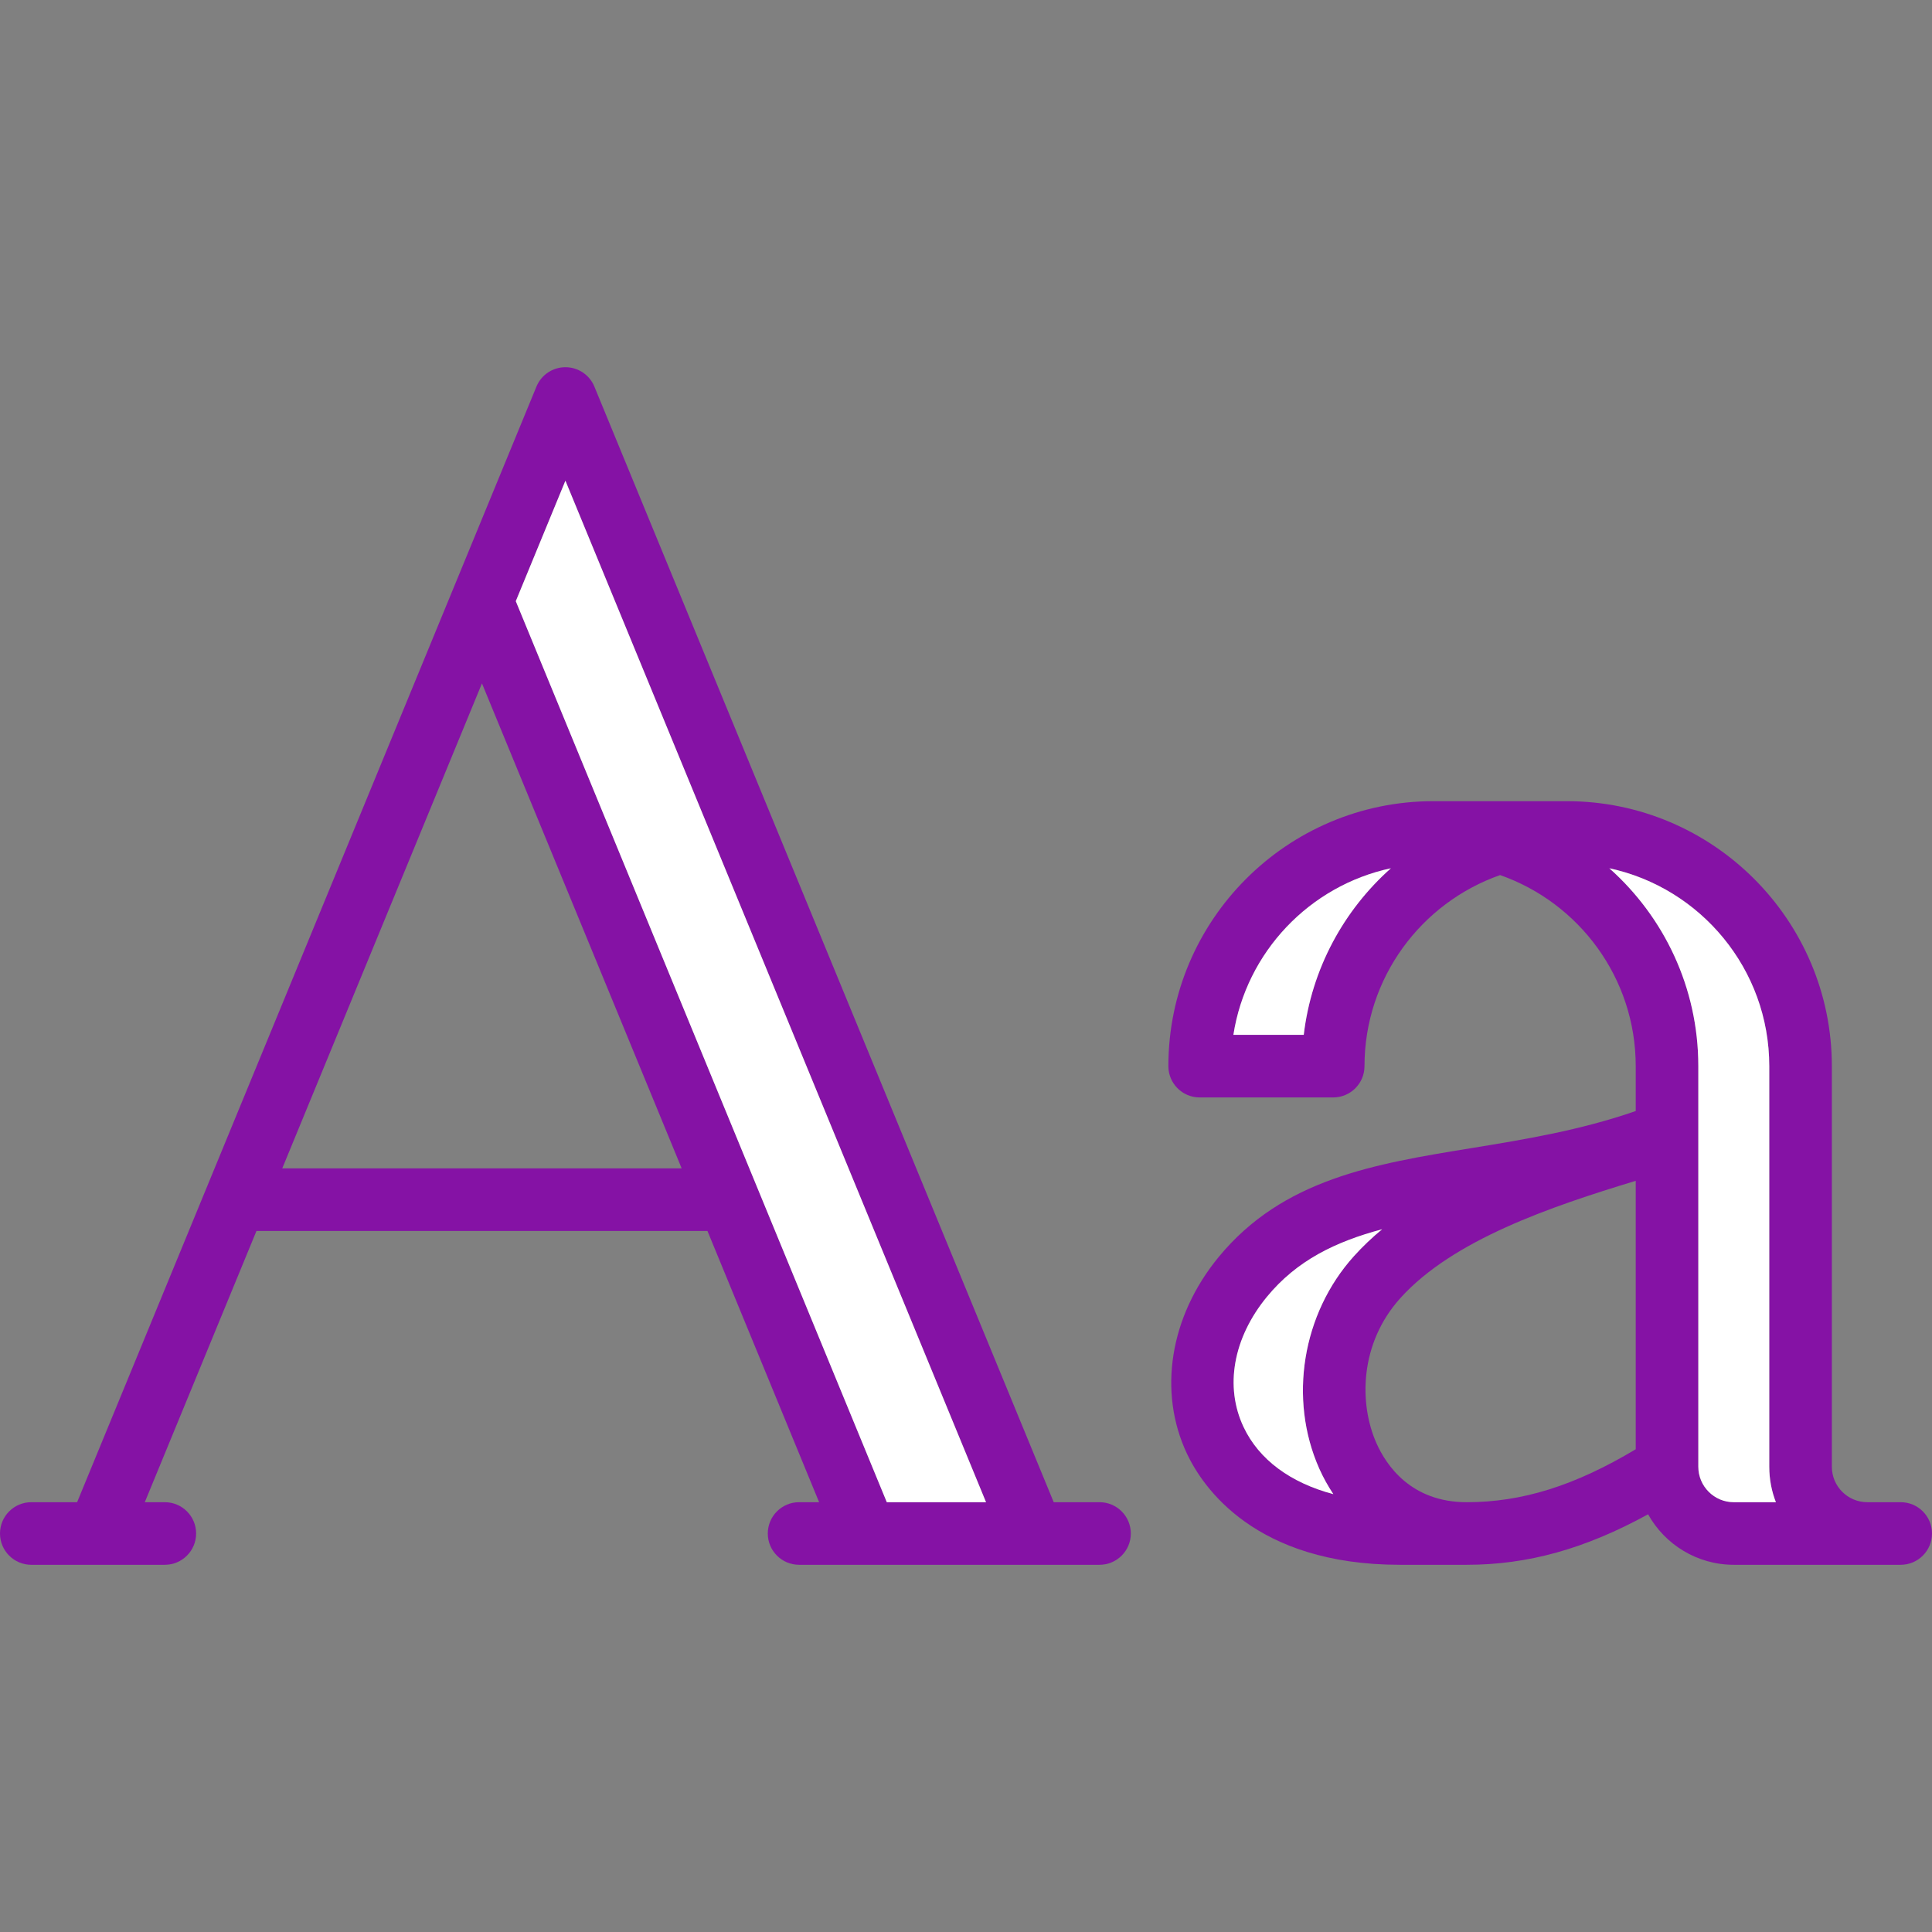
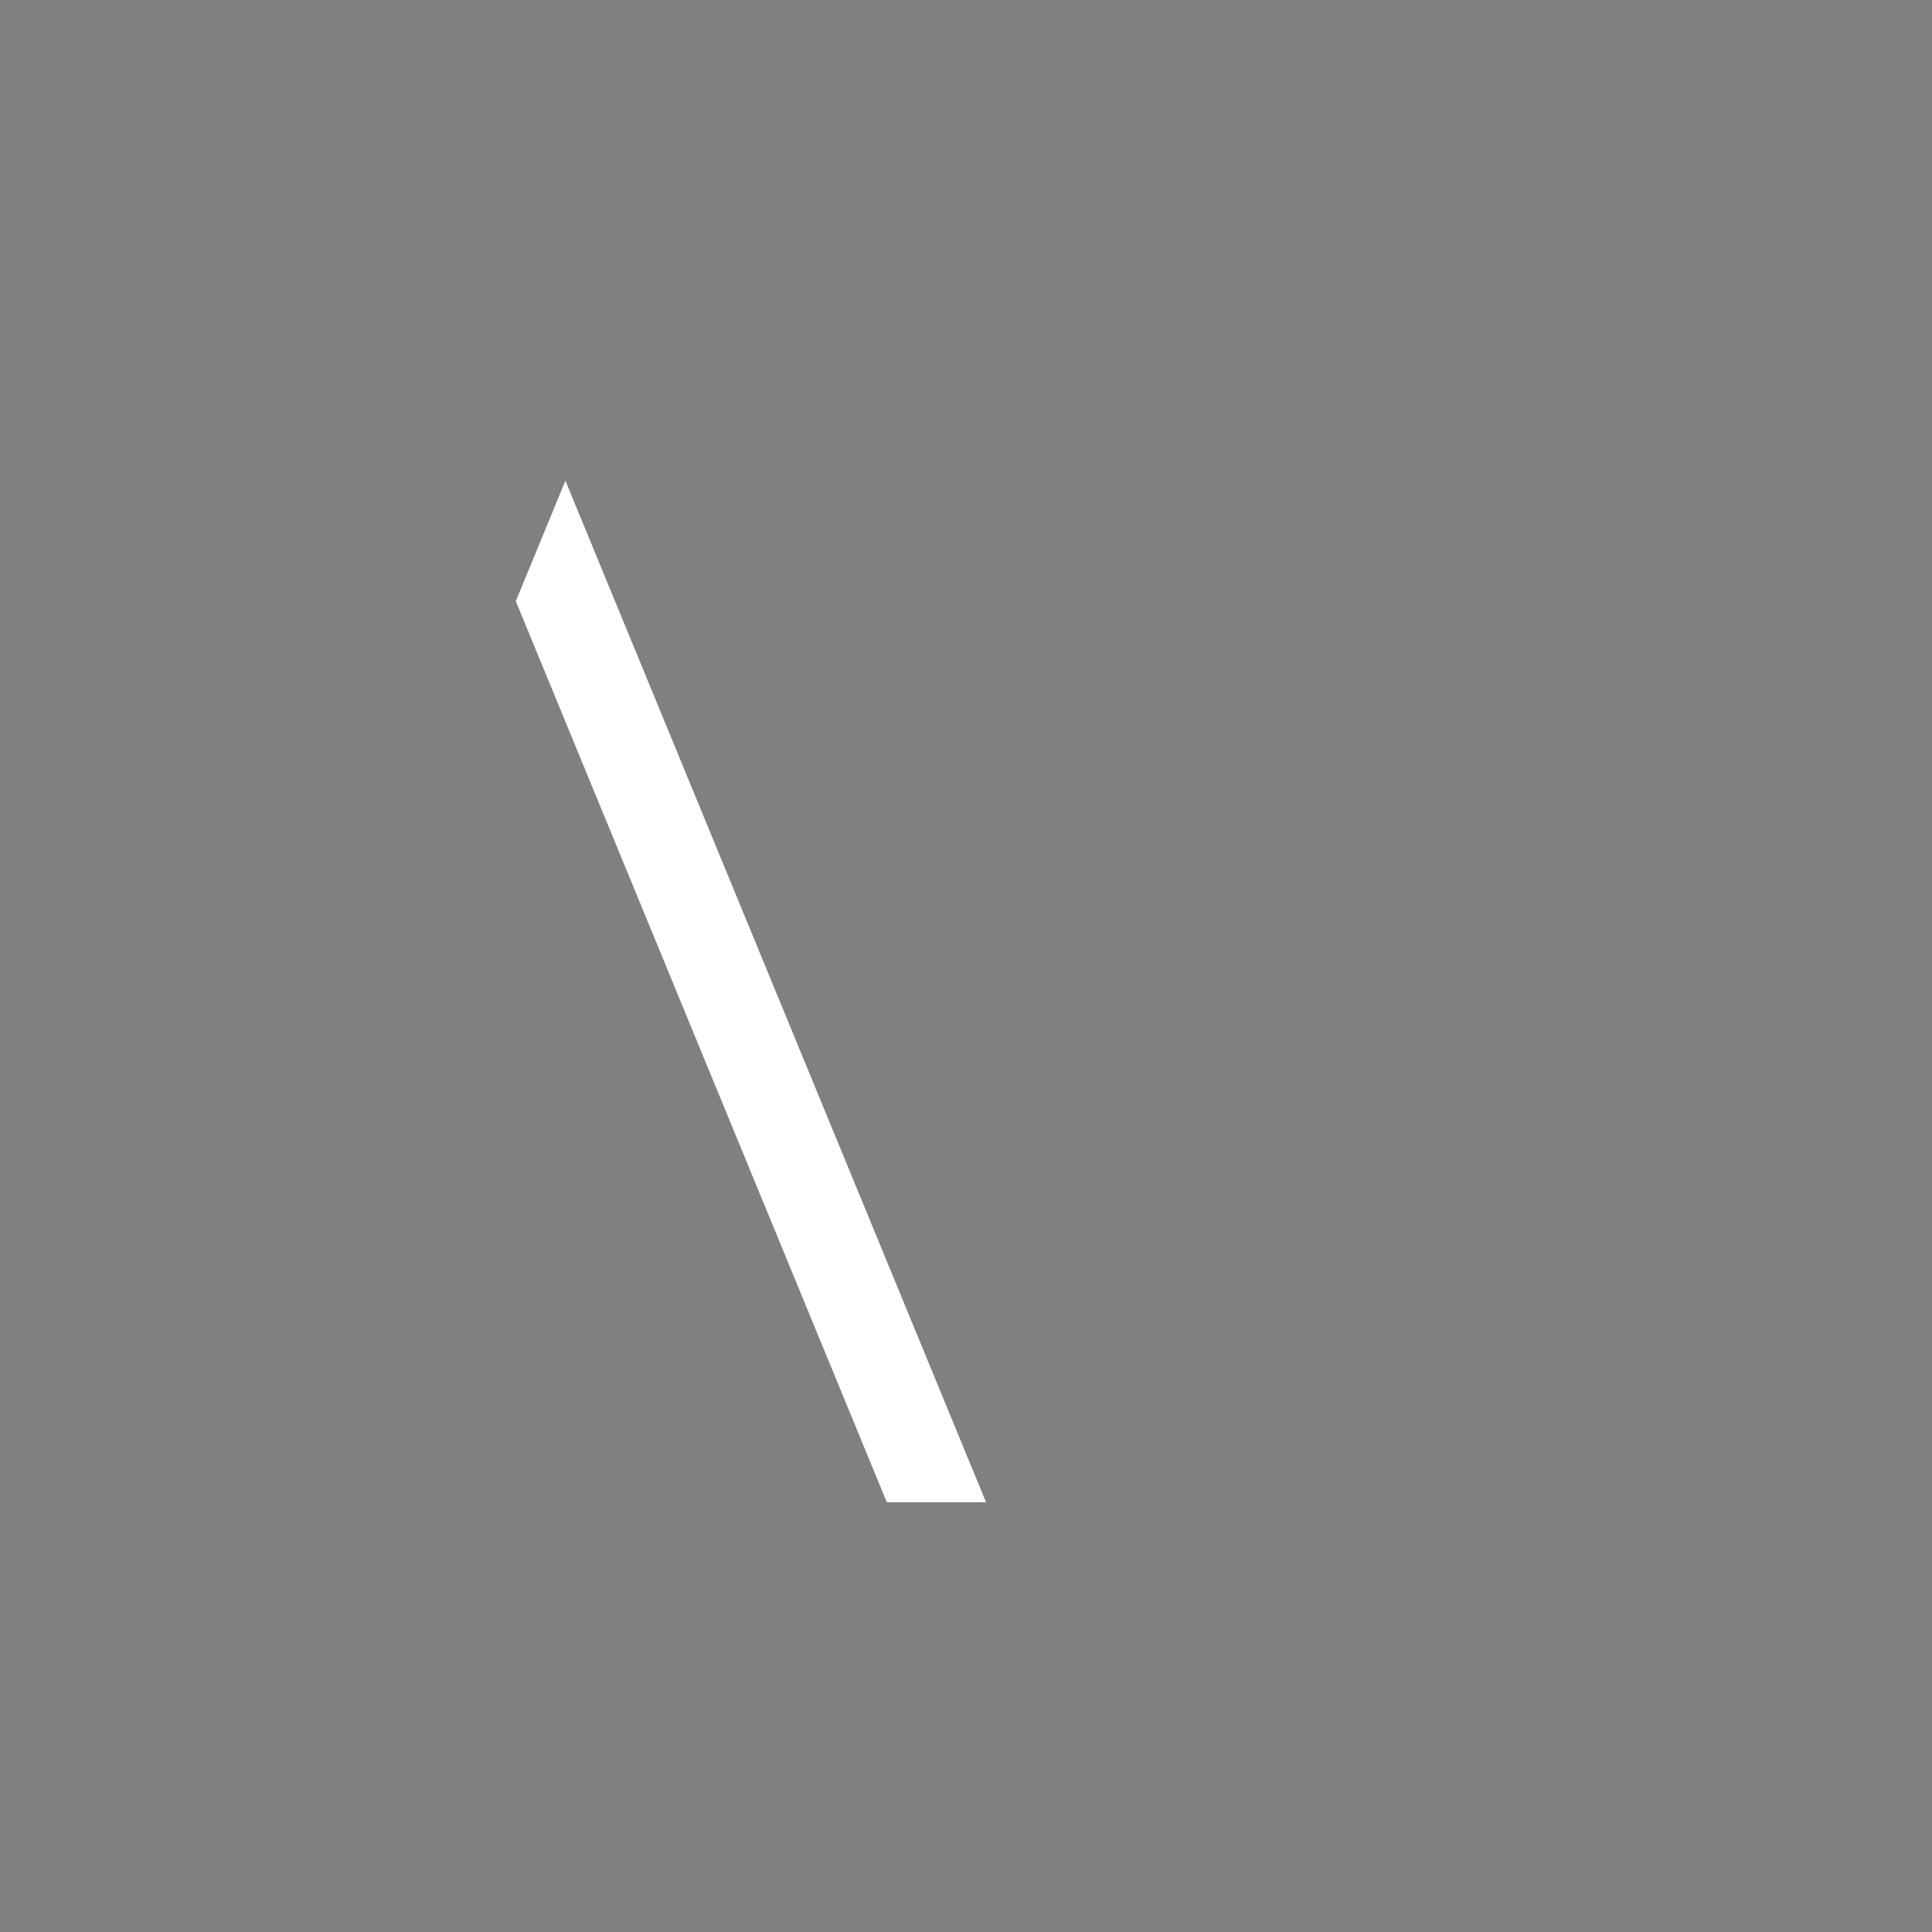
<svg xmlns="http://www.w3.org/2000/svg" height="800px" width="800px" version="1.1" id="Layer_1" viewBox="0 0 511.448 511.448" xml:space="preserve" fill="#000000">
  <rect x="0" y="0" width="511.448" height="511.448" fill="#808080" stroke="none" />
  <g id="SVGRepo_bgCarrier" stroke-width="0" />
  <g id="SVGRepo_tracerCarrier" stroke-linecap="round" stroke-linejoin="round" />
  <g id="SVGRepo_iconCarrier">
-     <path style="fill:#8512a5;" d="M503.163,397.67c4.573,0,8.285,3.712,8.285,8.285s-3.712,8.285-8.285,8.285h-44.186 c-9.743,0-18.249-5.402-22.689-13.366c-16.724,9.18-31.869,13.366-48.008,13.366h-17.674c-38.342,0-52.194-20.535-56.37-29.372 c-7.755-16.393-4.562-36.343,8.329-52.051c17.022-20.745,41.28-24.7,66.974-28.886c14.095-2.298,28.621-4.672,43.479-9.809v-11.886 c0-23.352-15.012-43.258-35.901-50.581c-20.889,7.324-35.901,27.229-35.901,50.581c0,4.573-3.712,8.285-8.285,8.285h-35.348 c-4.573,0-8.285-3.712-8.285-8.285c0-38.673,31.471-70.145,70.145-70.145h35.348c38.673,0,70.145,31.471,70.145,70.145V388.28 c0,5.181,4.209,9.389,9.389,9.389L503.163,397.67L503.163,397.67z M458.977,397.67h11.146c-1.138-2.916-1.756-6.076-1.756-9.389 V282.235c0-25.683-18.171-47.201-42.33-52.382c14.438,12.847,23.551,31.571,23.551,52.382v19.243c0,0.044,0,0.077,0,0.121v86.681 C449.588,393.461,453.797,397.67,458.977,397.67z M433.018,383.652v-71.061c-22.623,6.86-48.427,15.664-62.291,31.029 c-10.848,12.018-11.002,27.968-6.341,38.441c2.585,5.821,9.135,15.609,23.893,15.609C402.928,397.67,416.88,393.318,433.018,383.652 z M358.433,332.518c2.276-2.529,4.772-4.894,7.445-7.103c-12.317,3.292-22.568,8.241-30.51,17.906 c-8.914,10.87-11.223,23.761-6.153,34.465c4.076,8.627,12.405,14.736,23.75,17.752c-1.392-2.11-2.651-4.342-3.723-6.749 C341.035,370.33,344.725,347.707,358.433,332.518z M345.133,273.95c2.066-17.464,10.571-32.973,23.065-44.097 c-21.518,4.606-38.276,22.17-41.689,44.097H345.133z" />
    <g>
-       <path style="fill:#ffffff;" d="M470.123,397.67h-11.146c-5.181,0-9.389-4.209-9.389-9.389v-86.681c0-0.044,0-0.077,0-0.121v-19.243 c0-20.811-9.113-39.535-23.551-52.382c24.158,5.18,42.33,26.699,42.33,52.382V388.28 C468.367,391.594,468.985,394.754,470.123,397.67z" />
-       <path style="fill:#ffffff;" d="M365.878,325.415c-2.673,2.209-5.17,4.574-7.445,7.103c-13.709,15.189-17.398,37.812-9.191,56.27 c1.072,2.408,2.331,4.639,3.723,6.749c-11.345-3.016-19.674-9.125-23.75-17.752c-5.07-10.704-2.762-23.595,6.153-34.465 C343.311,333.656,353.562,328.707,365.878,325.415z" />
-       <path style="fill:#ffffff;" d="M368.198,229.853c-12.493,11.124-20.999,26.633-23.065,44.097h-18.624 C329.922,252.023,346.68,234.46,368.198,229.853z" />
-     </g>
-     <path style="fill:#8512a5;" d="M291.072,397.67c4.573,0,8.285,3.712,8.285,8.285s-3.712,8.285-8.285,8.285h-79.534 c-4.573,0-8.285-3.712-8.285-8.285s3.712-8.285,8.285-8.285h5.302l-29.56-71.802H67.891l-29.56,71.802h5.302 c4.573,0,8.285,3.712,8.285,8.285s-3.712,8.285-8.285,8.285H8.285c-4.573,0-8.285-3.712-8.285-8.285s3.712-8.285,8.285-8.285h12.129 l121.599-295.336c1.281-3.104,4.308-5.126,7.666-5.126c3.358,0,6.385,2.021,7.666,5.126L278.943,397.67H291.072z M261.026,397.67 L149.679,127.254l-13.134,31.891l98.213,238.525H261.026z M180.454,309.299l-52.868-128.392L74.718,309.299H180.454z" />
+       </g>
    <polygon style="fill:#ffffff;" points="149.679,127.254 261.026,397.67 234.758,397.67 136.544,159.145 " />
  </g>
</svg>